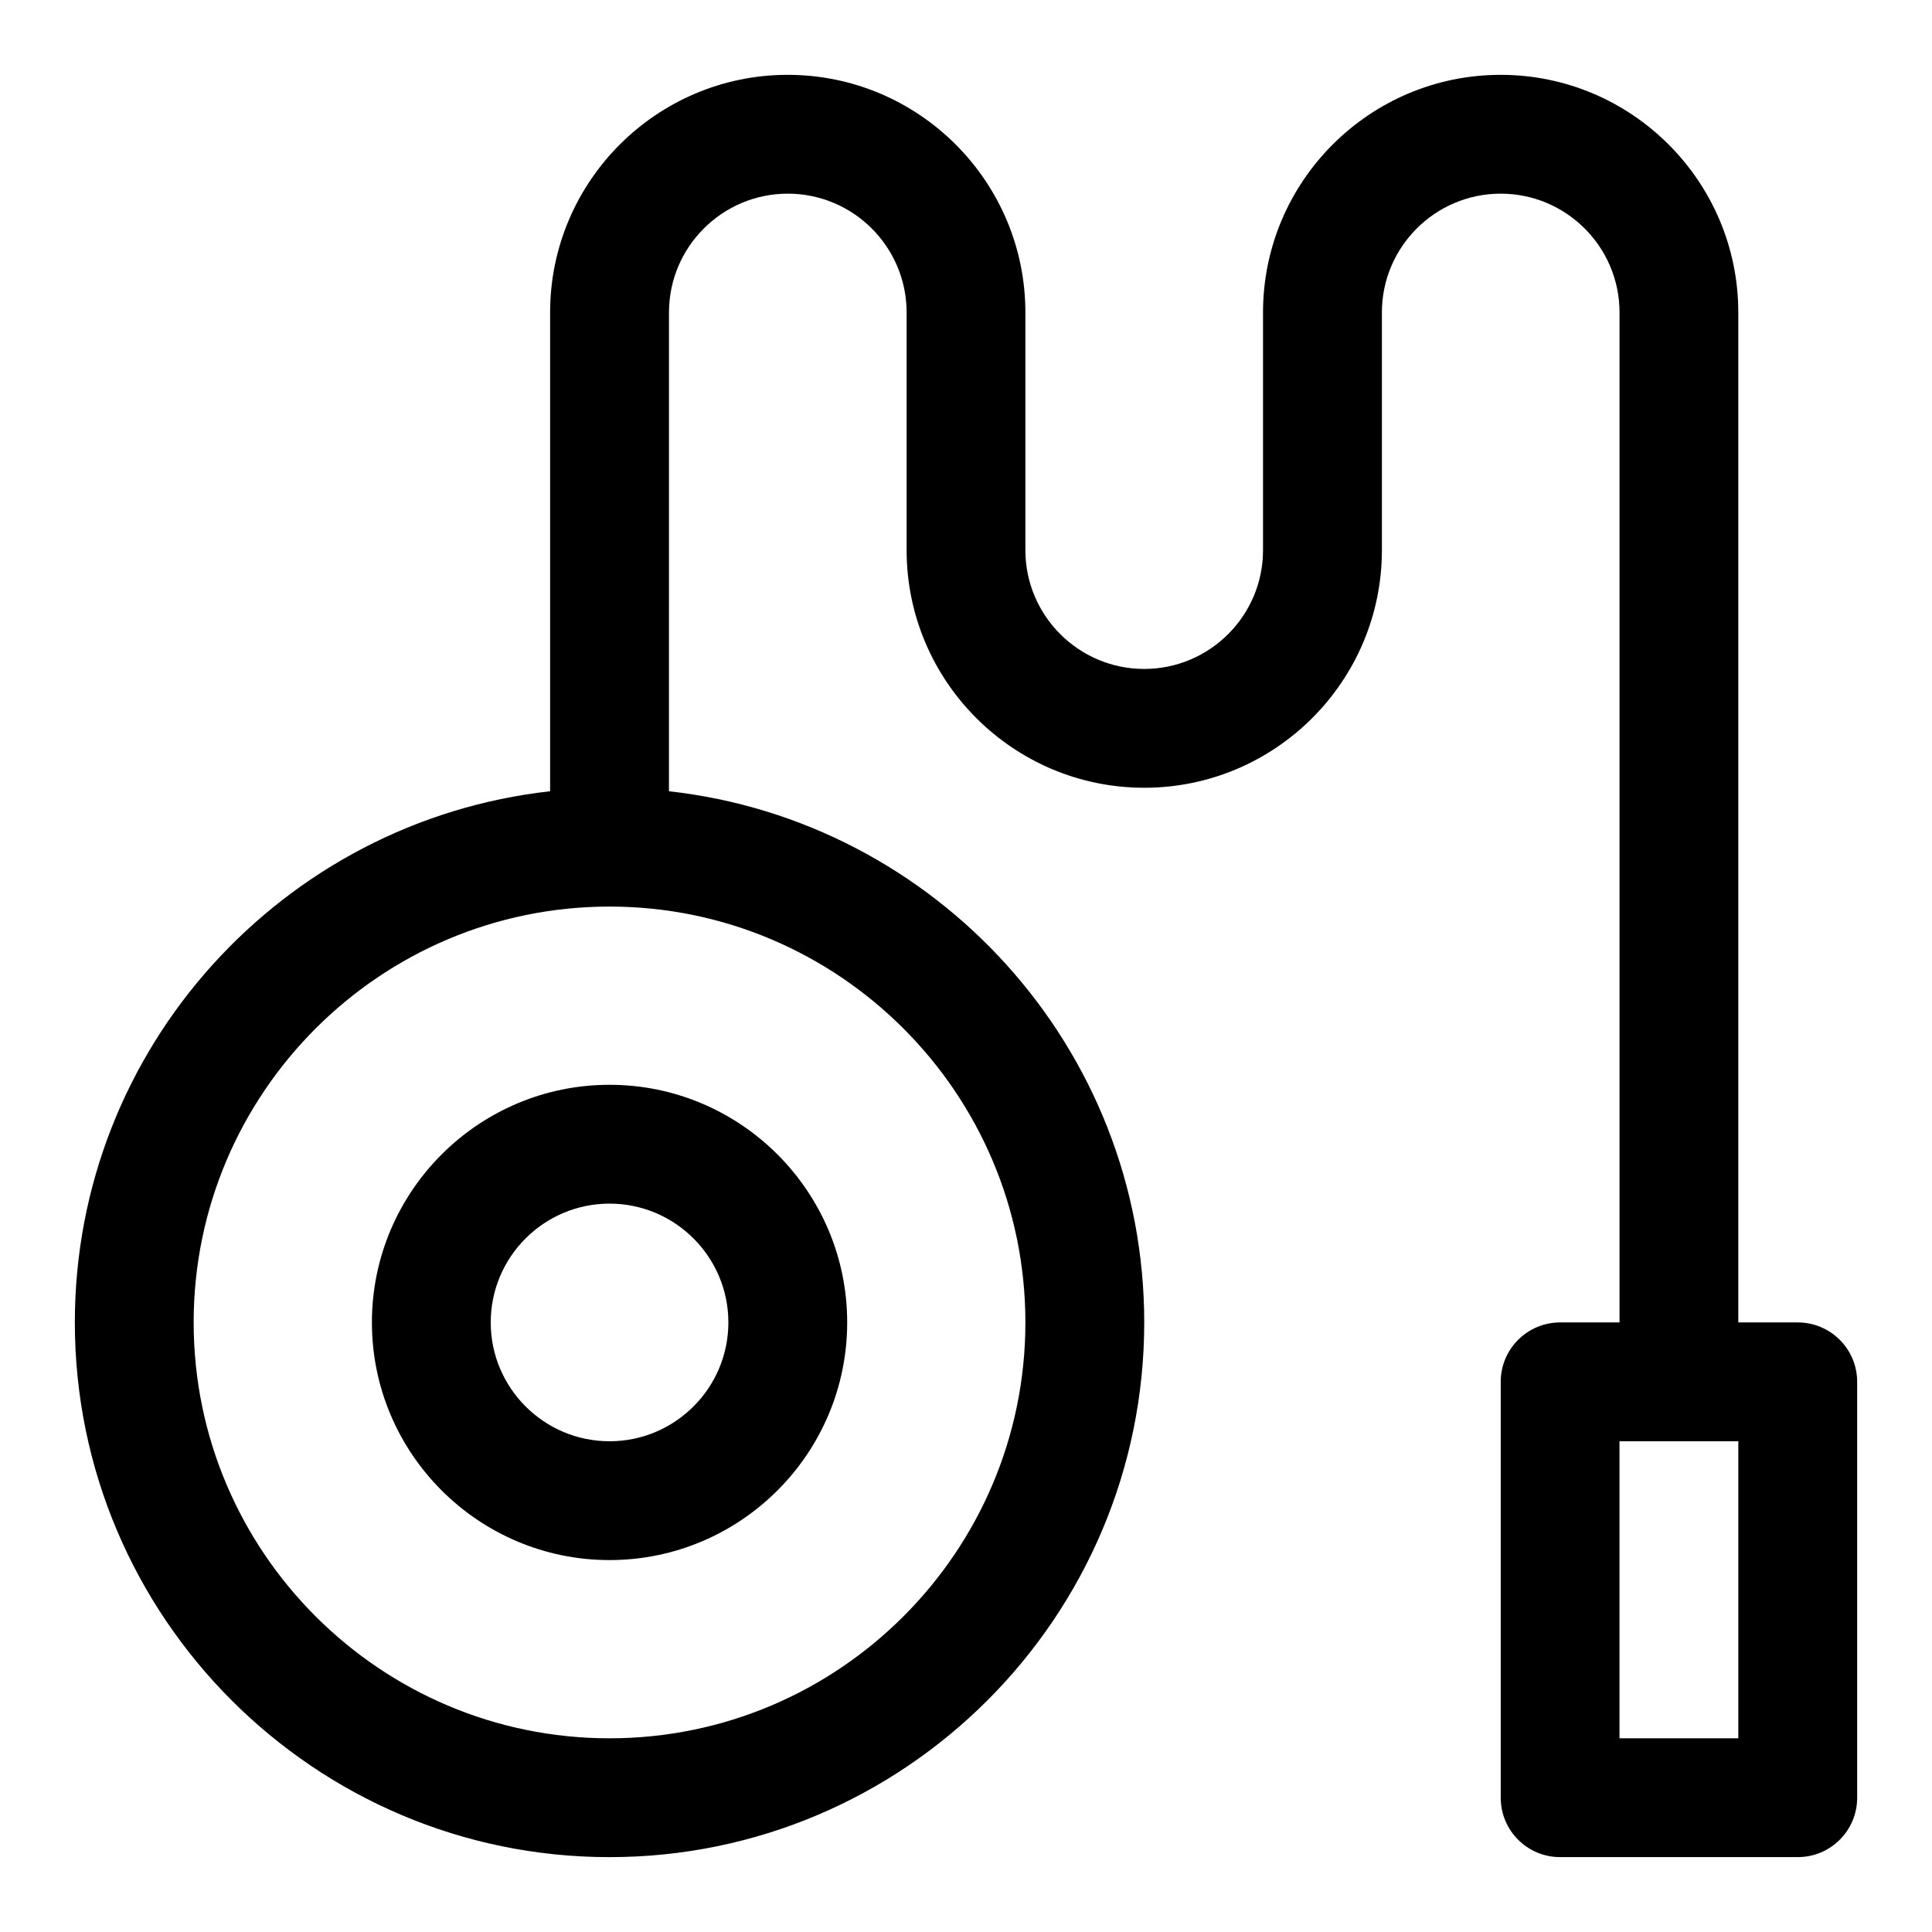
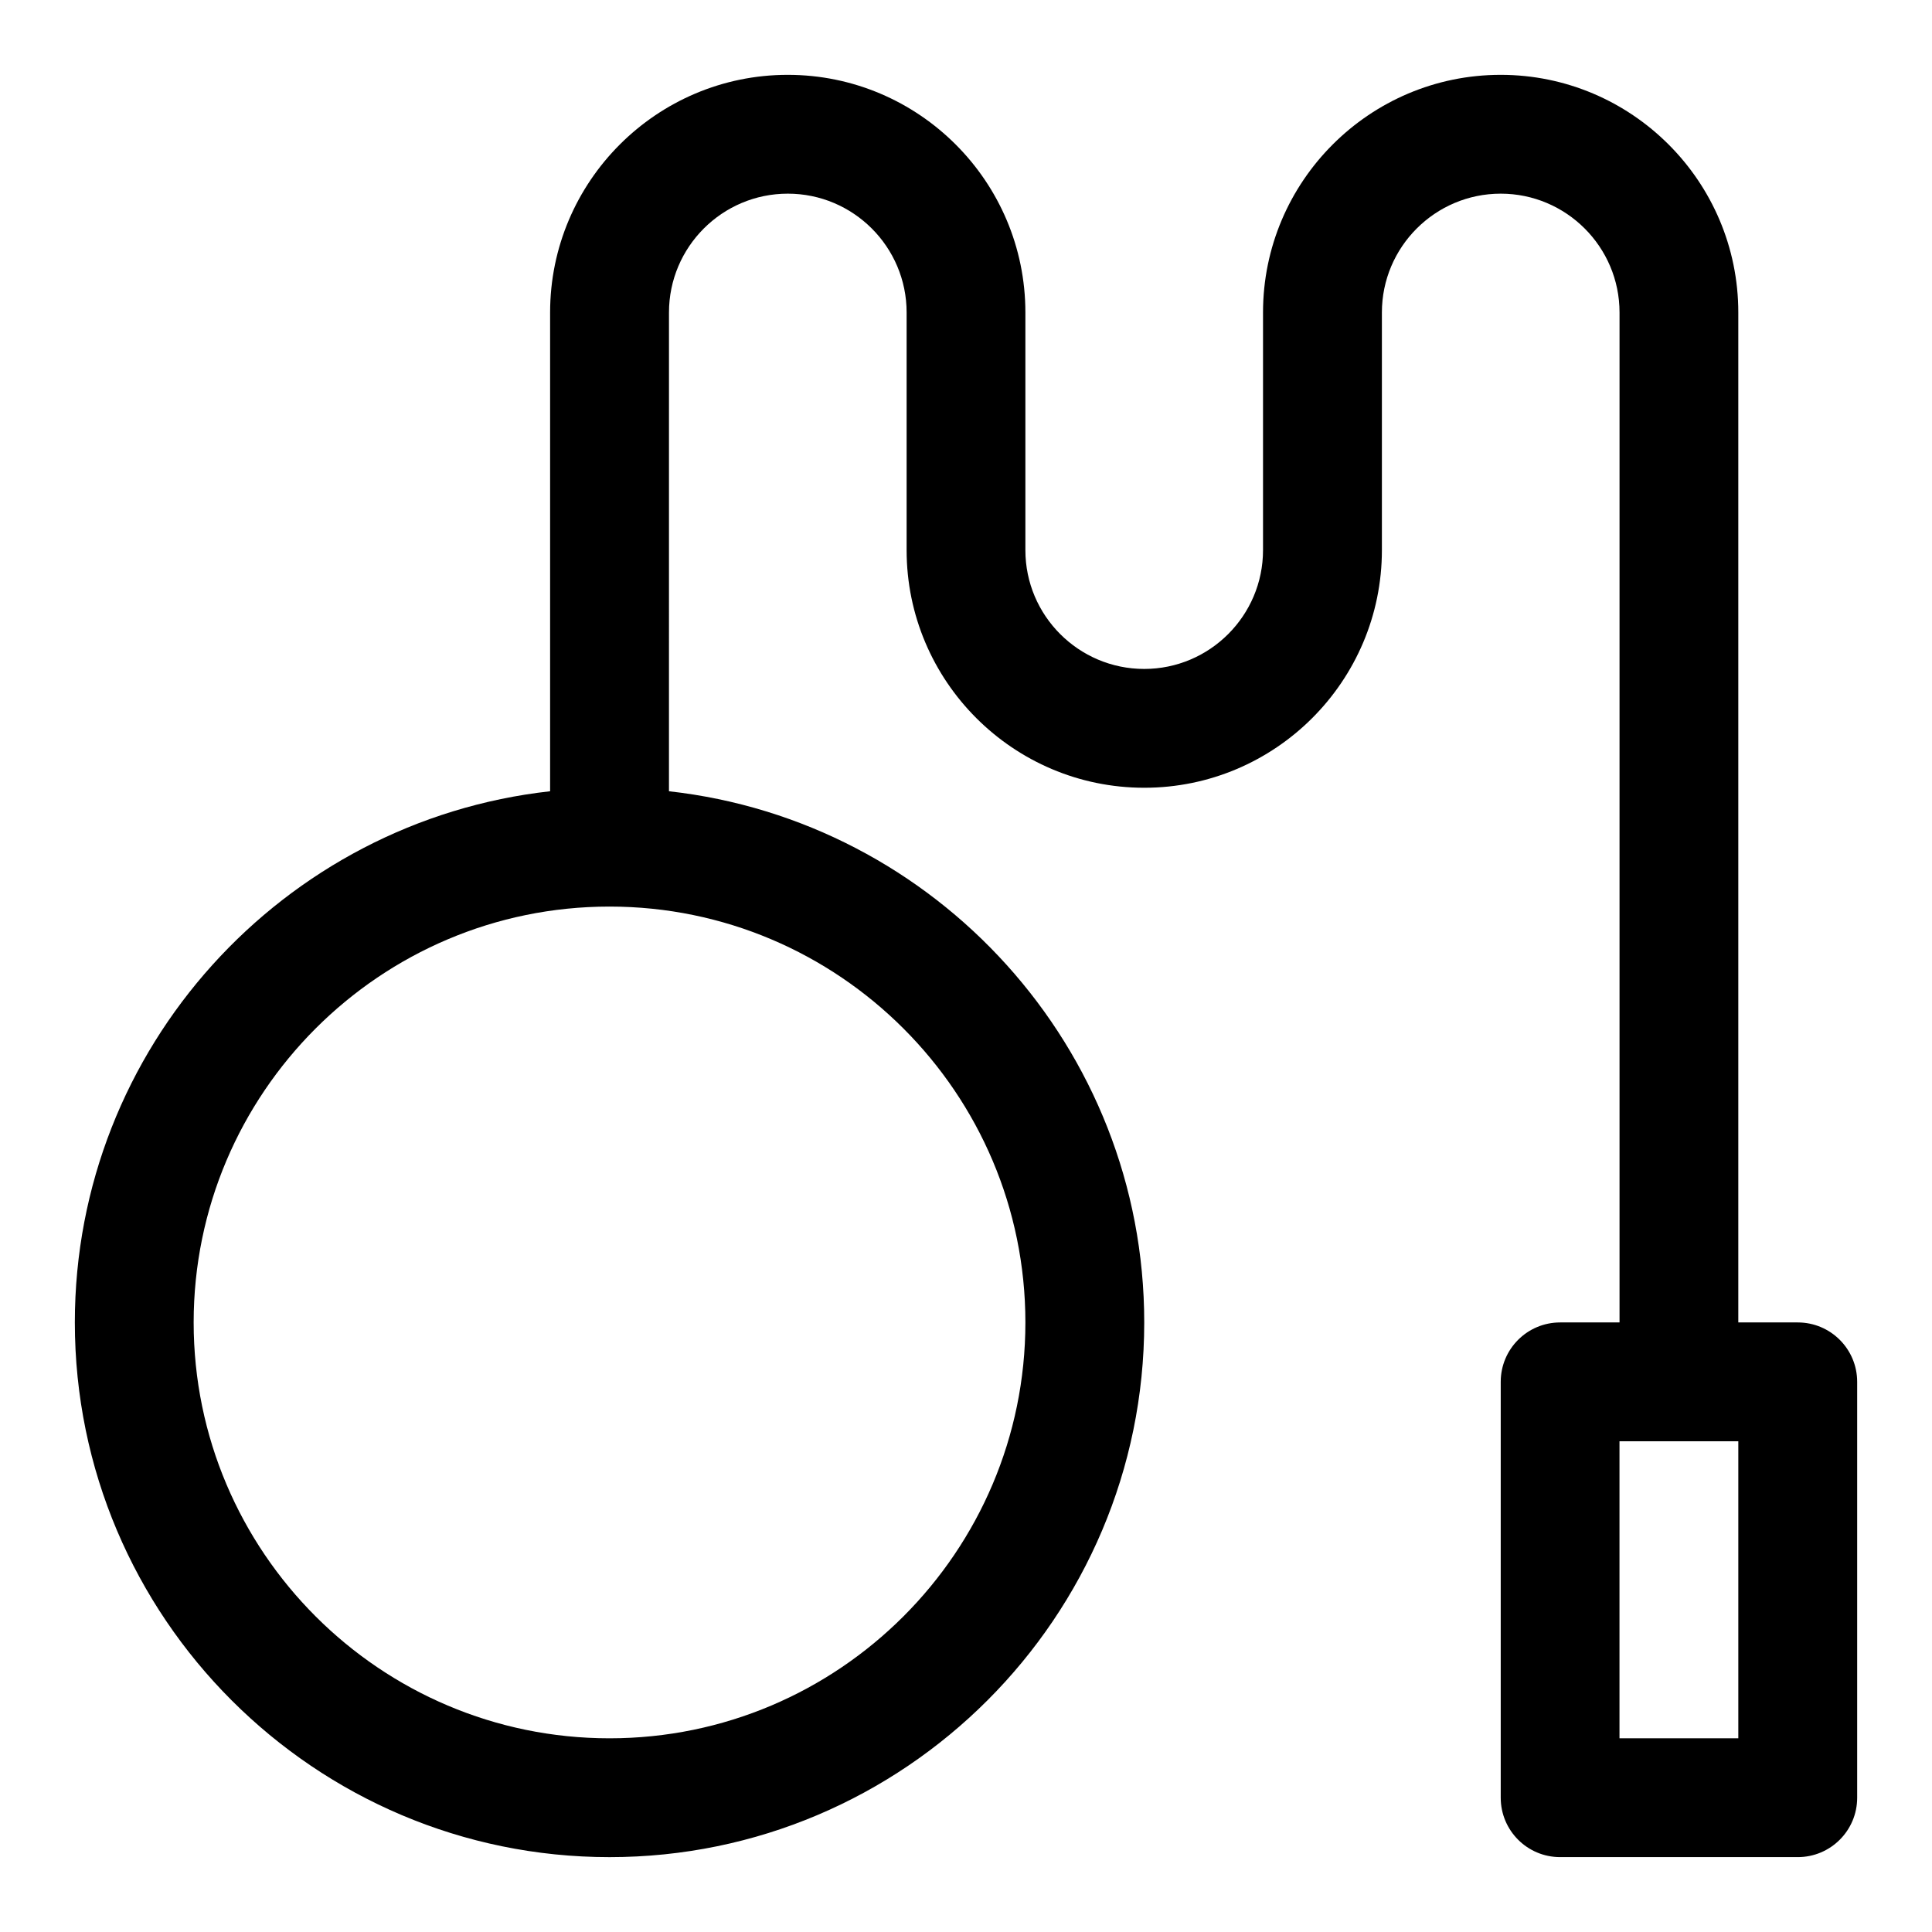
<svg xmlns="http://www.w3.org/2000/svg" fill="#000000" width="800px" height="800px" version="1.1" viewBox="144 144 512 512">
  <g>
-     <path d="m242.56 494.46c0 34.727 28.25 62.977 62.977 62.977 34.727 0 62.977-28.25 62.977-62.977 0-34.727-28.25-62.977-62.977-62.977-34.727 0.004-62.977 28.254-62.977 62.977zm94.465 0c0 17.367-14.121 31.488-31.488 31.488-17.367 0-31.488-14.121-31.488-31.488 0-17.367 14.121-31.488 31.488-31.488 17.363 0.004 31.488 14.125 31.488 31.488z" />
    <path d="m620.41 494.46h-15.742v-267.65c0-34.727-28.242-62.977-62.977-62.977-34.734 0-62.977 28.25-62.977 62.977v62.977c0 17.367-14.129 31.488-31.488 31.488s-31.488-14.121-31.488-31.488v-62.977c0-34.727-28.25-62.977-62.977-62.977-34.723 0-62.977 28.254-62.977 62.977v126.88c-70.738 7.863-125.95 67.969-125.95 140.77 0 78.129 63.566 141.7 141.7 141.7s141.7-63.566 141.7-141.7c0-72.801-55.215-132.9-125.95-140.77l0.004-126.88c0-17.367 14.121-31.488 31.488-31.488s31.488 14.121 31.488 31.488v62.977c0 34.727 28.25 62.977 62.977 62.977 34.734 0 62.977-28.25 62.977-62.977v-62.977c0-17.367 14.129-31.488 31.488-31.488 17.359 0 31.488 14.121 31.488 31.488v267.65h-15.742c-8.703 0-15.742 7.051-15.742 15.742v110.21c0 8.695 7.043 15.742 15.742 15.742h62.977c8.703 0 15.742-7.051 15.742-15.742v-110.21c0-8.691-7.043-15.742-15.746-15.742zm-204.67 0c0 60.77-49.438 110.21-110.21 110.21-60.77 0-110.21-49.438-110.21-110.21 0-60.77 49.438-110.21 110.21-110.21 60.77 0 110.21 49.438 110.21 110.21zm188.93 110.21h-31.488v-78.719h31.488z" />
  </g>
</svg>